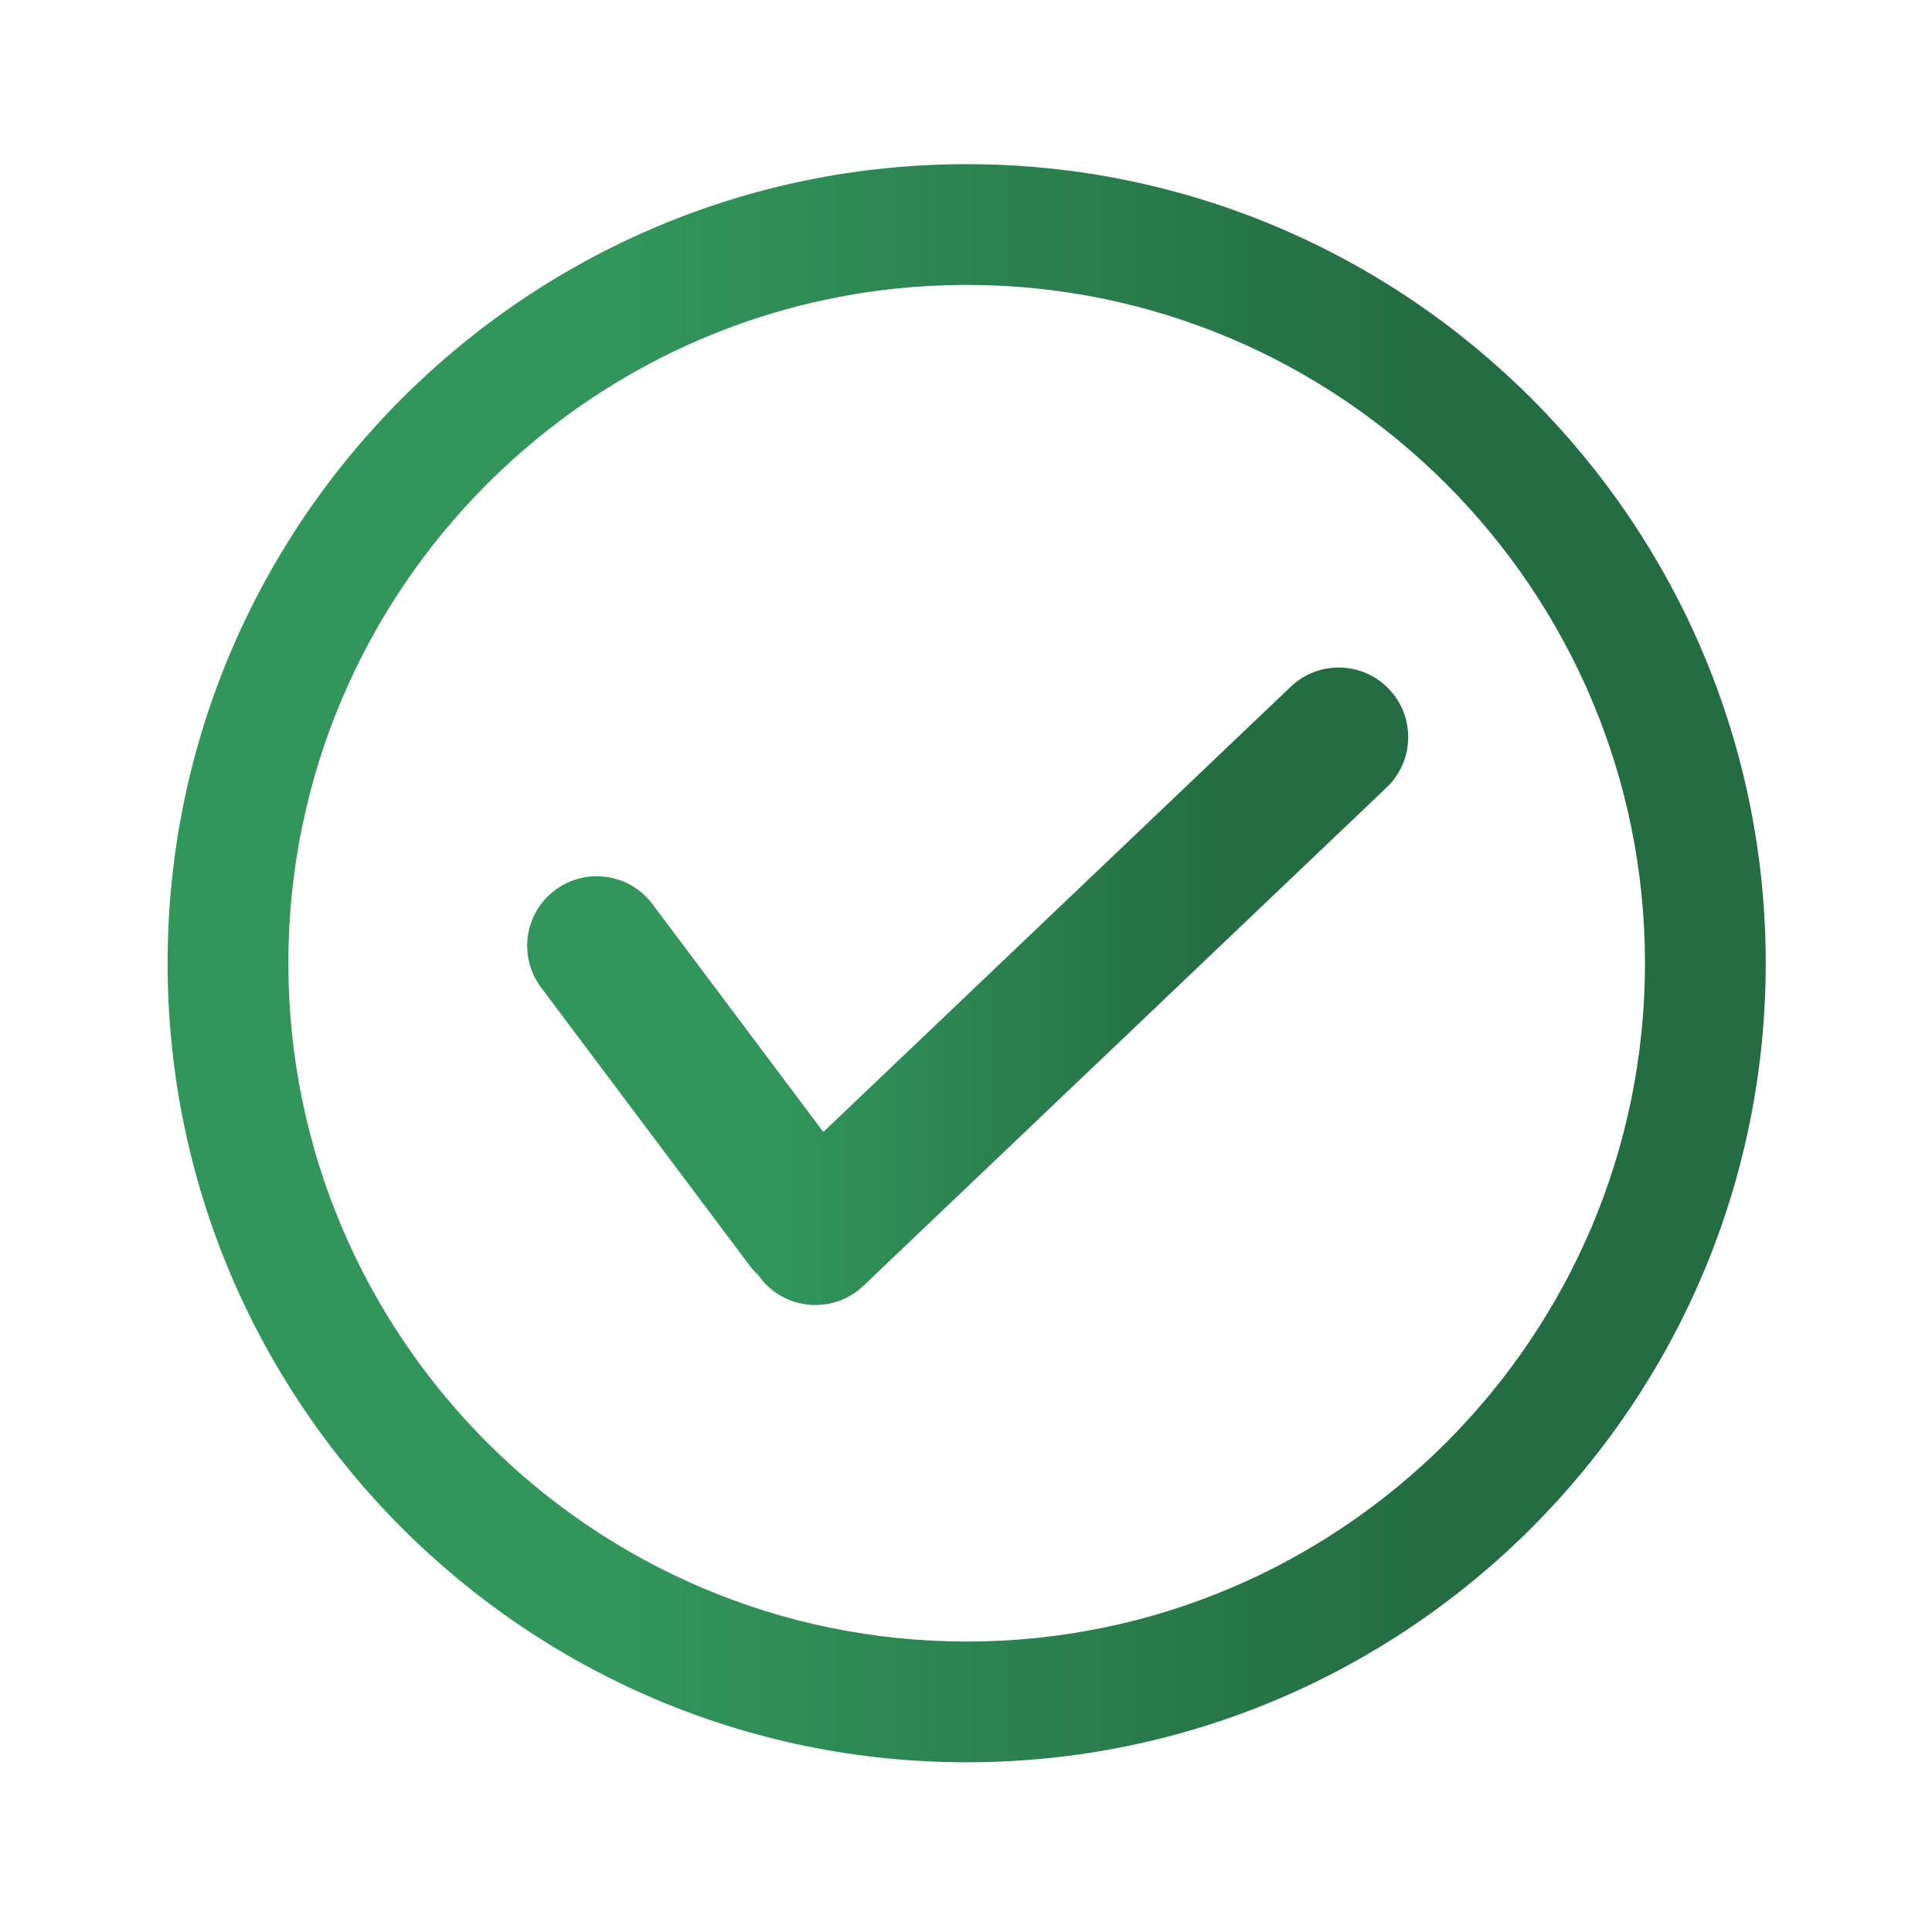
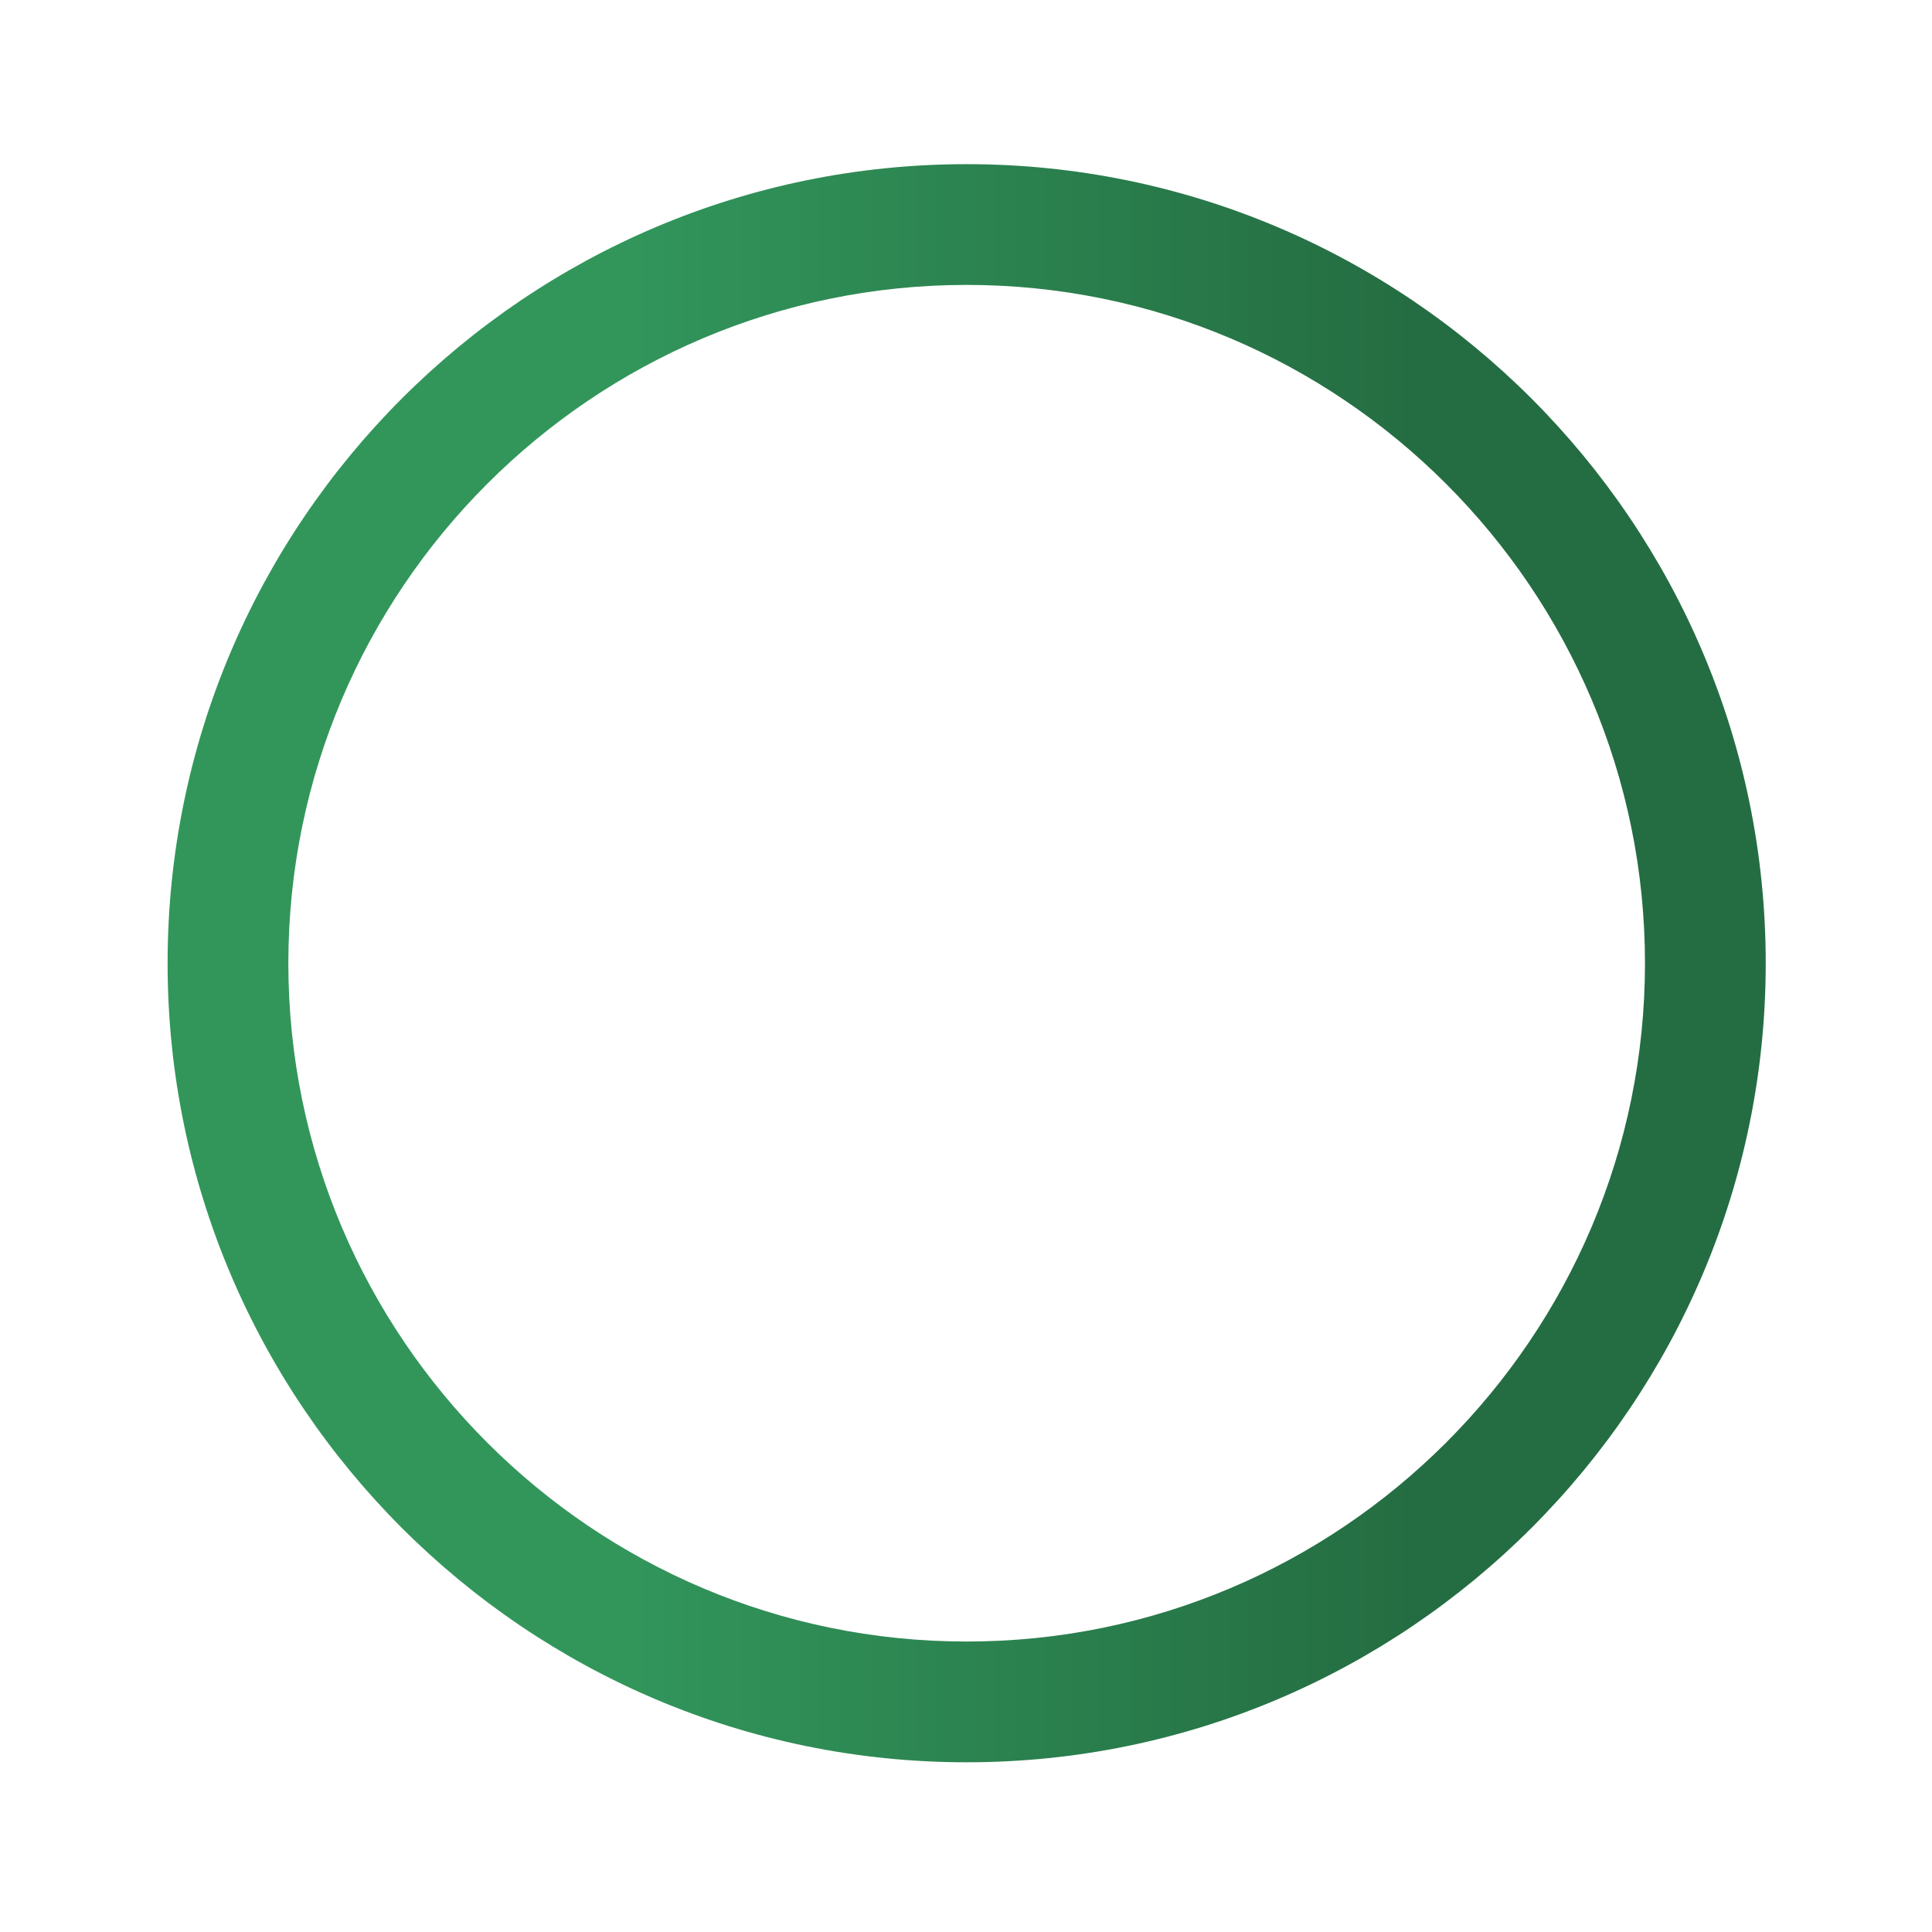
<svg xmlns="http://www.w3.org/2000/svg" xmlns:xlink="http://www.w3.org/1999/xlink" id="Layer_1" viewBox="0 0 320 320">
  <defs>
    <linearGradient id="linear-gradient" x1="27.76" y1="159.54" x2="292.46" y2="159.54" gradientUnits="userSpaceOnUse">
      <stop offset=".14" stop-color="#32965b" />
      <stop offset=".28" stop-color="#32965b" />
      <stop offset=".78" stop-color="#246d42" />
    </linearGradient>
    <linearGradient id="linear-gradient-2" x1="87.32" y1="163.35" x2="233.25" y2="163.35" xlink:href="#linear-gradient" />
  </defs>
  <path d="M160.11,291.89c-72.98,0-132.35-59.37-132.35-132.35S87.13,27.19,160.11,27.19s132.35,59.37,132.35,132.35-59.37,132.35-132.35,132.35ZM160.11,47.19c-61.95,0-112.35,50.4-112.35,112.35s50.4,112.35,112.35,112.35,112.35-50.4,112.35-112.35-50.4-112.35-112.35-112.35Z" fill="url(#linear-gradient)" />
-   <path d="M230.07,114.14c-4.38-4.61-11.68-4.79-16.29-.39l-77.41,73.74-28.31-37.75c-3.82-5.09-11.04-6.11-16.13-2.31-5.09,3.82-6.12,11.04-2.31,16.13l34.56,46.08c.43.58.92,1.09,1.43,1.56.33.48.69.94,1.11,1.38,2.26,2.38,5.3,3.57,8.34,3.57,2.86,0,5.72-1.05,7.95-3.18l86.66-82.54c4.6-4.39,4.79-11.68.39-16.29Z" fill="url(#linear-gradient-2)" />
</svg>